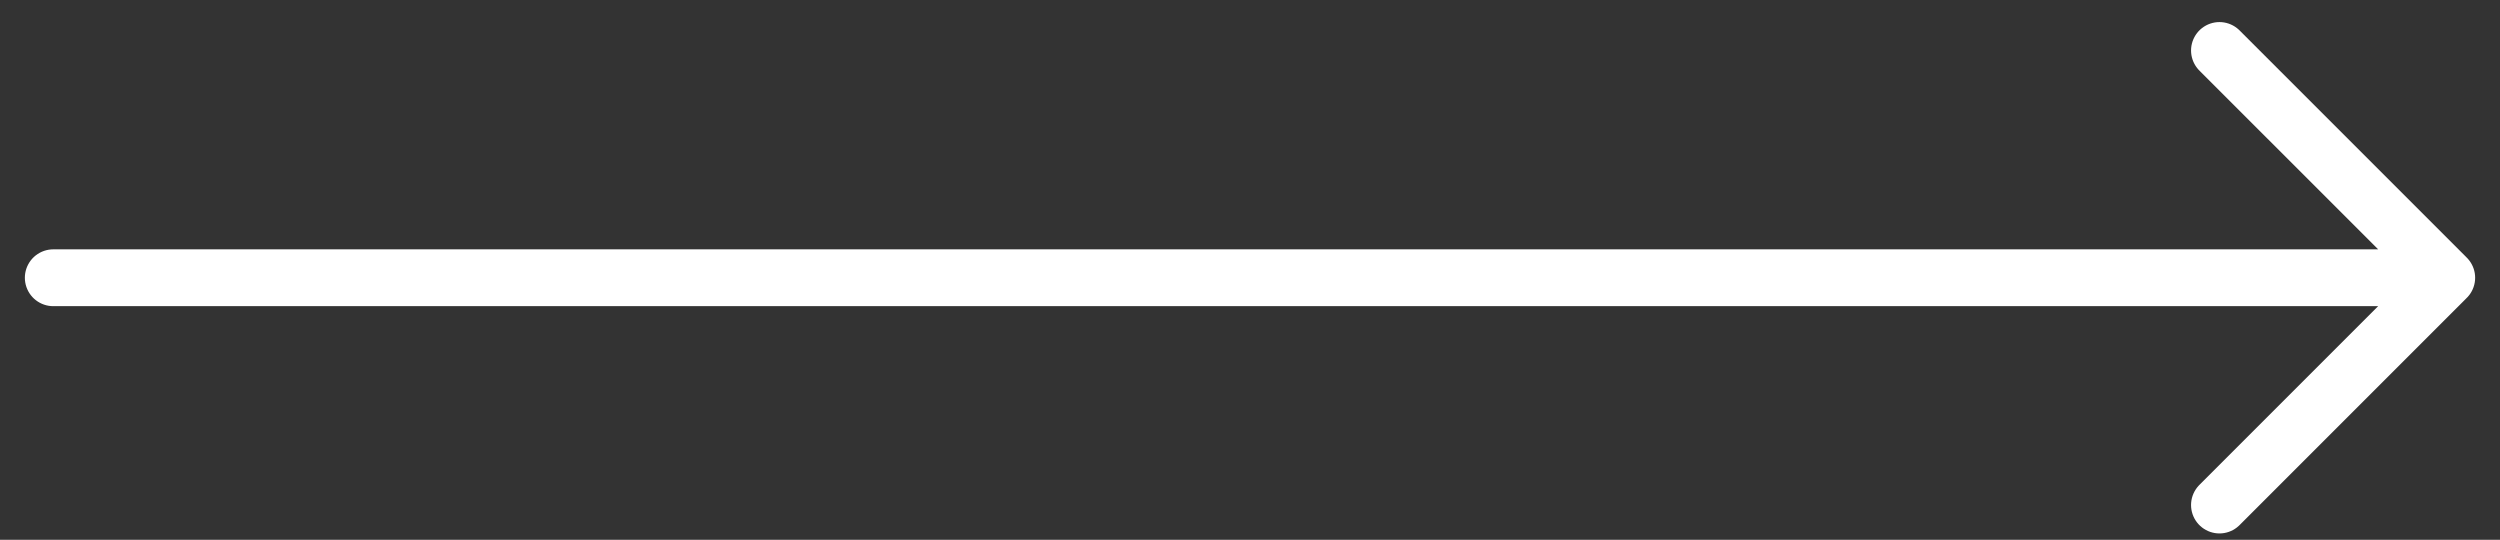
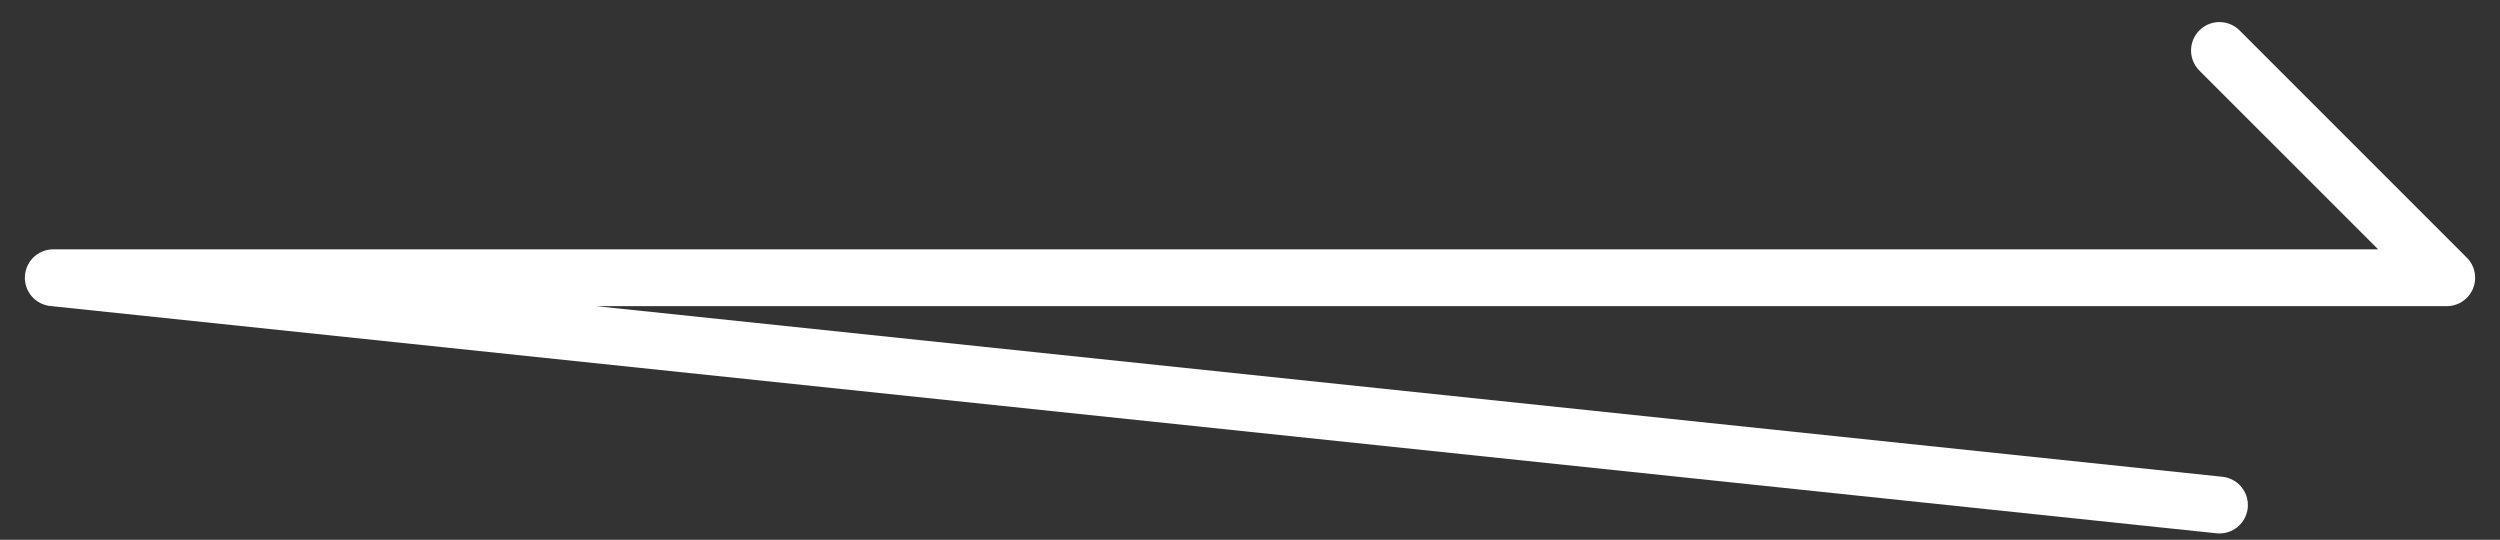
<svg xmlns="http://www.w3.org/2000/svg" width="88" height="19" viewBox="0 0 88 19" fill="none">
  <rect x="0" y="0" width="88" height="19" fill="#333333" stroke="none" />
-   <path d="M86.125 9.777L1.875 9.777M86.125 9.777L78.125 17.777M86.125 9.777L78.125 1.777" stroke="white" stroke-width="2" stroke-linecap="round" stroke-linejoin="round" />
+   <path d="M86.125 9.777L1.875 9.777L78.125 17.777M86.125 9.777L78.125 1.777" stroke="white" stroke-width="2" stroke-linecap="round" stroke-linejoin="round" />
</svg>